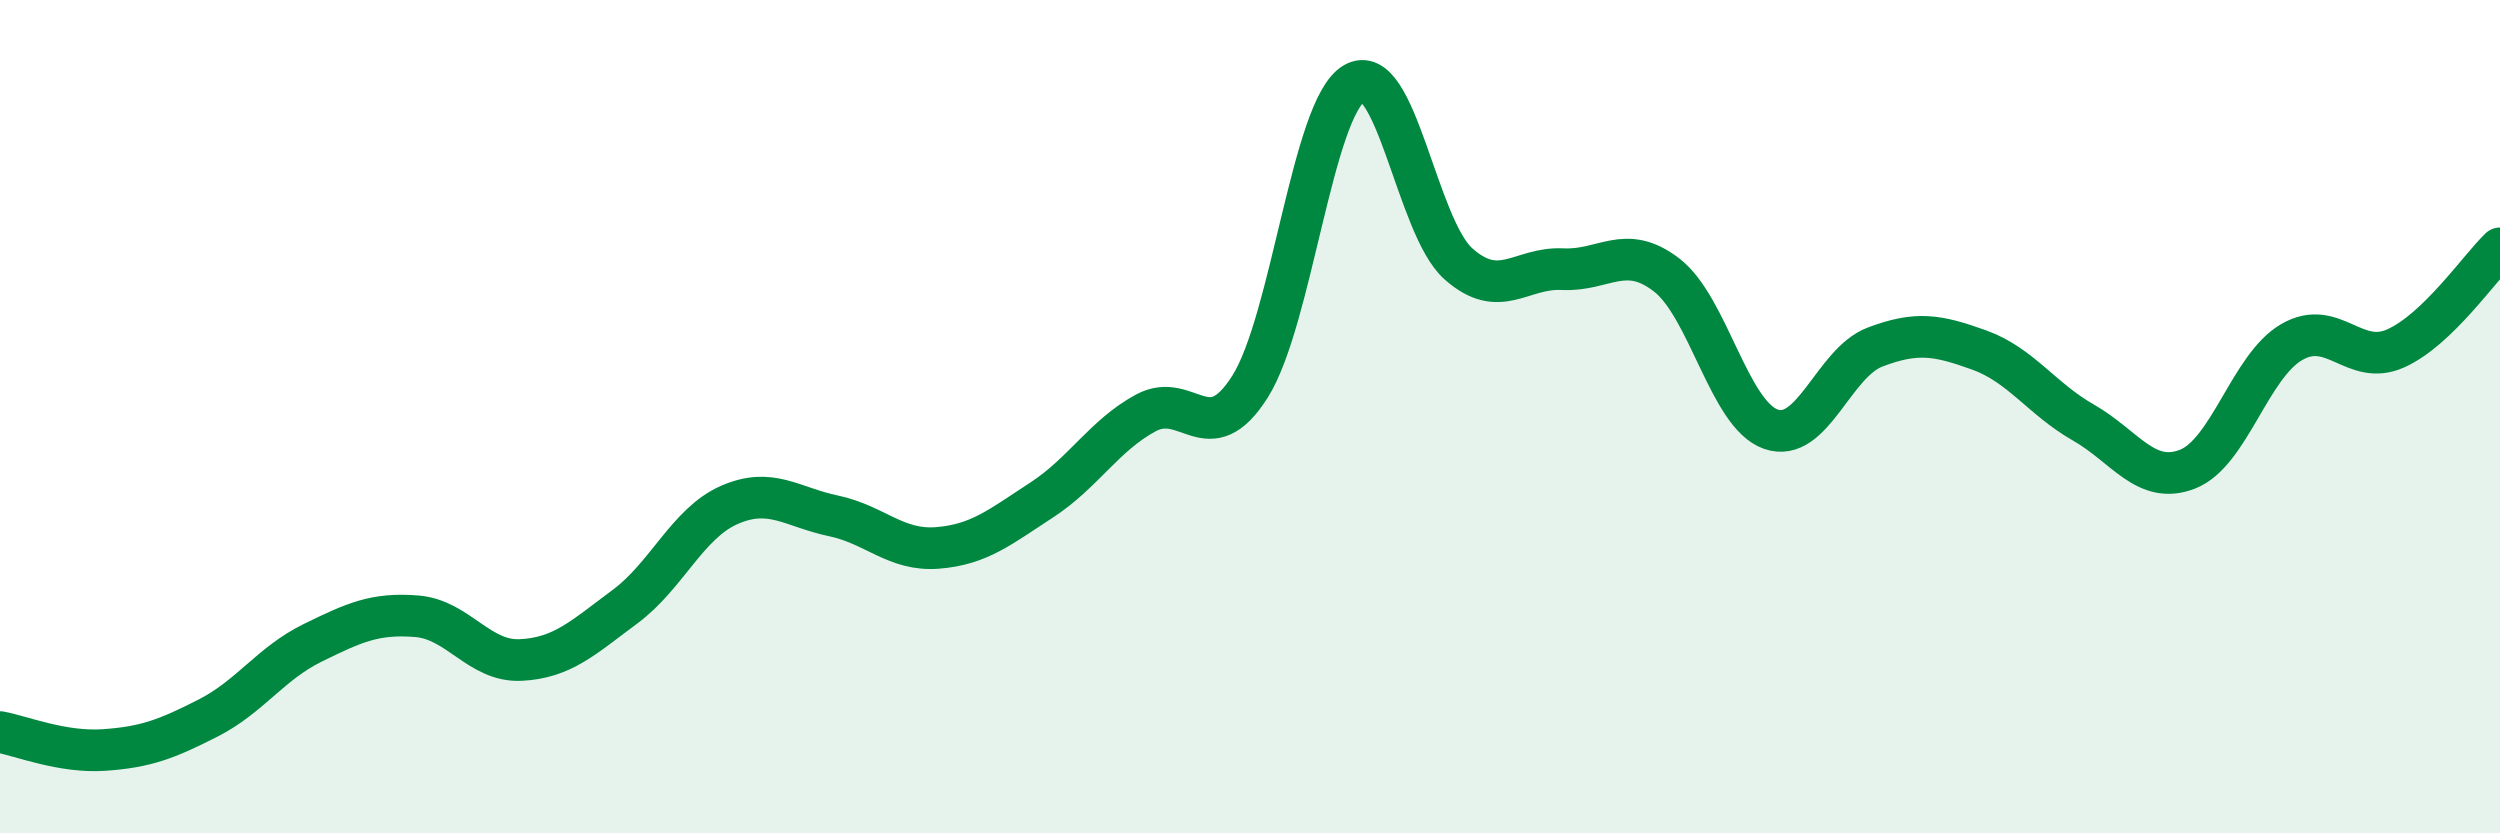
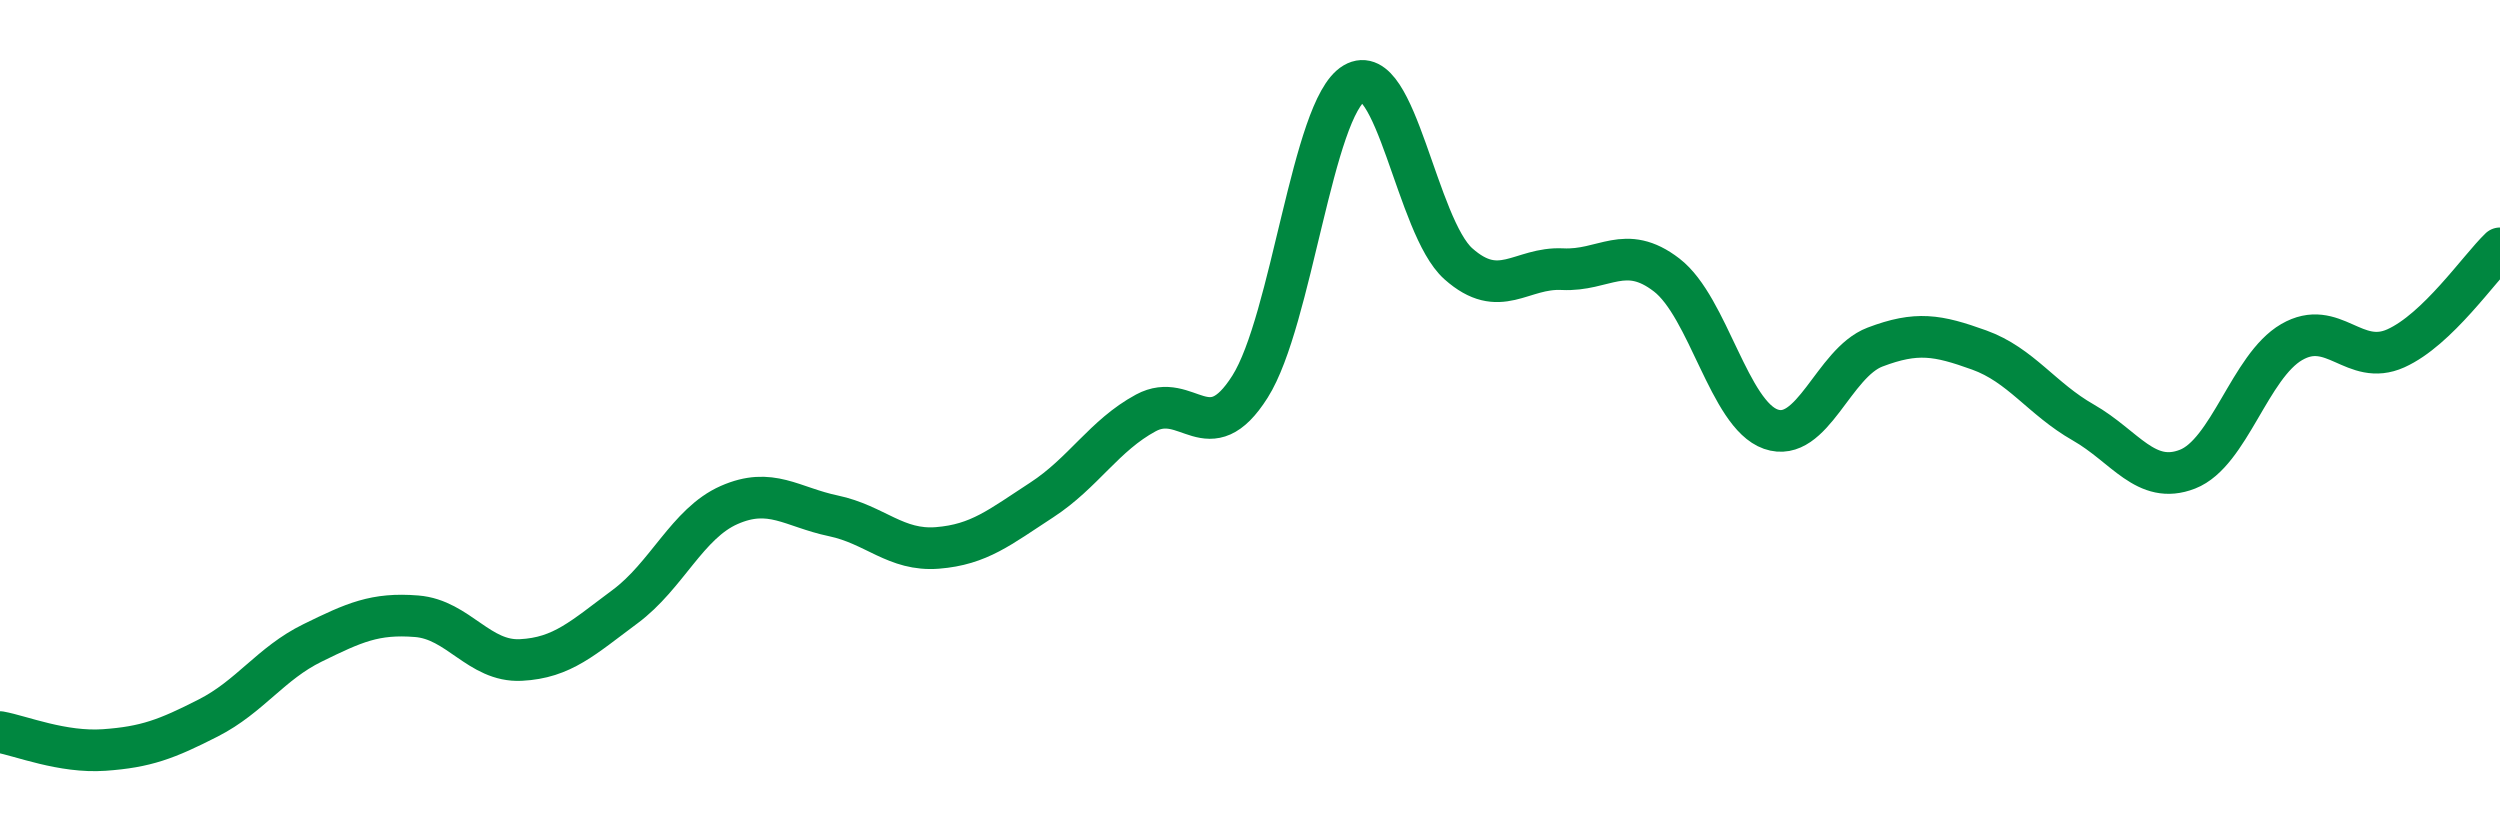
<svg xmlns="http://www.w3.org/2000/svg" width="60" height="20" viewBox="0 0 60 20">
-   <path d="M 0,17.57 C 0.5,17.66 1.5,18.07 2.5,18 C 3.5,17.93 4,17.74 5,17.23 C 6,16.72 6.5,15.92 7.5,15.43 C 8.5,14.94 9,14.71 10,14.79 C 11,14.87 11.5,15.89 12.5,15.84 C 13.5,15.79 14,15.3 15,14.56 C 16,13.82 16.5,12.56 17.5,12.12 C 18.5,11.68 19,12.17 20,12.38 C 21,12.59 21.5,13.23 22.5,13.15 C 23.5,13.07 24,12.65 25,12 C 26,11.35 26.5,10.45 27.5,9.91 C 28.5,9.37 29,10.86 30,9.28 C 31,7.7 31.5,2.59 32.5,2 C 33.5,1.41 34,5.44 35,6.33 C 36,7.22 36.5,6.41 37.5,6.46 C 38.5,6.51 39,5.83 40,6.6 C 41,7.37 41.5,9.95 42.5,10.3 C 43.5,10.65 44,8.71 45,8.33 C 46,7.95 46.5,8.04 47.5,8.4 C 48.5,8.76 49,9.57 50,10.14 C 51,10.71 51.5,11.65 52.5,11.26 C 53.5,10.87 54,8.79 55,8.21 C 56,7.63 56.5,8.81 57.5,8.36 C 58.5,7.91 59.5,6.44 60,5.96L60 20L0 20Z" fill="#008740" opacity="0.1" stroke-linecap="round" stroke-linejoin="round" />
  <path d="M 0,17.57 C 0.5,17.66 1.5,18.07 2.5,18 C 3.5,17.93 4,17.74 5,17.23 C 6,16.72 6.5,15.92 7.5,15.43 C 8.5,14.94 9,14.71 10,14.79 C 11,14.87 11.5,15.89 12.5,15.84 C 13.5,15.79 14,15.3 15,14.56 C 16,13.82 16.5,12.56 17.5,12.12 C 18.5,11.68 19,12.17 20,12.38 C 21,12.59 21.5,13.23 22.5,13.15 C 23.5,13.07 24,12.65 25,12 C 26,11.35 26.5,10.45 27.5,9.91 C 28.5,9.37 29,10.86 30,9.28 C 31,7.7 31.5,2.59 32.5,2 C 33.5,1.41 34,5.44 35,6.33 C 36,7.22 36.5,6.41 37.5,6.46 C 38.5,6.51 39,5.83 40,6.6 C 41,7.37 41.5,9.95 42.5,10.3 C 43.5,10.65 44,8.71 45,8.33 C 46,7.95 46.5,8.04 47.5,8.4 C 48.5,8.76 49,9.57 50,10.14 C 51,10.71 51.5,11.65 52.5,11.26 C 53.5,10.87 54,8.79 55,8.21 C 56,7.63 56.5,8.81 57.5,8.36 C 58.5,7.91 59.5,6.44 60,5.96" stroke="#008740" stroke-width="1" fill="none" stroke-linecap="round" stroke-linejoin="round" />
</svg>